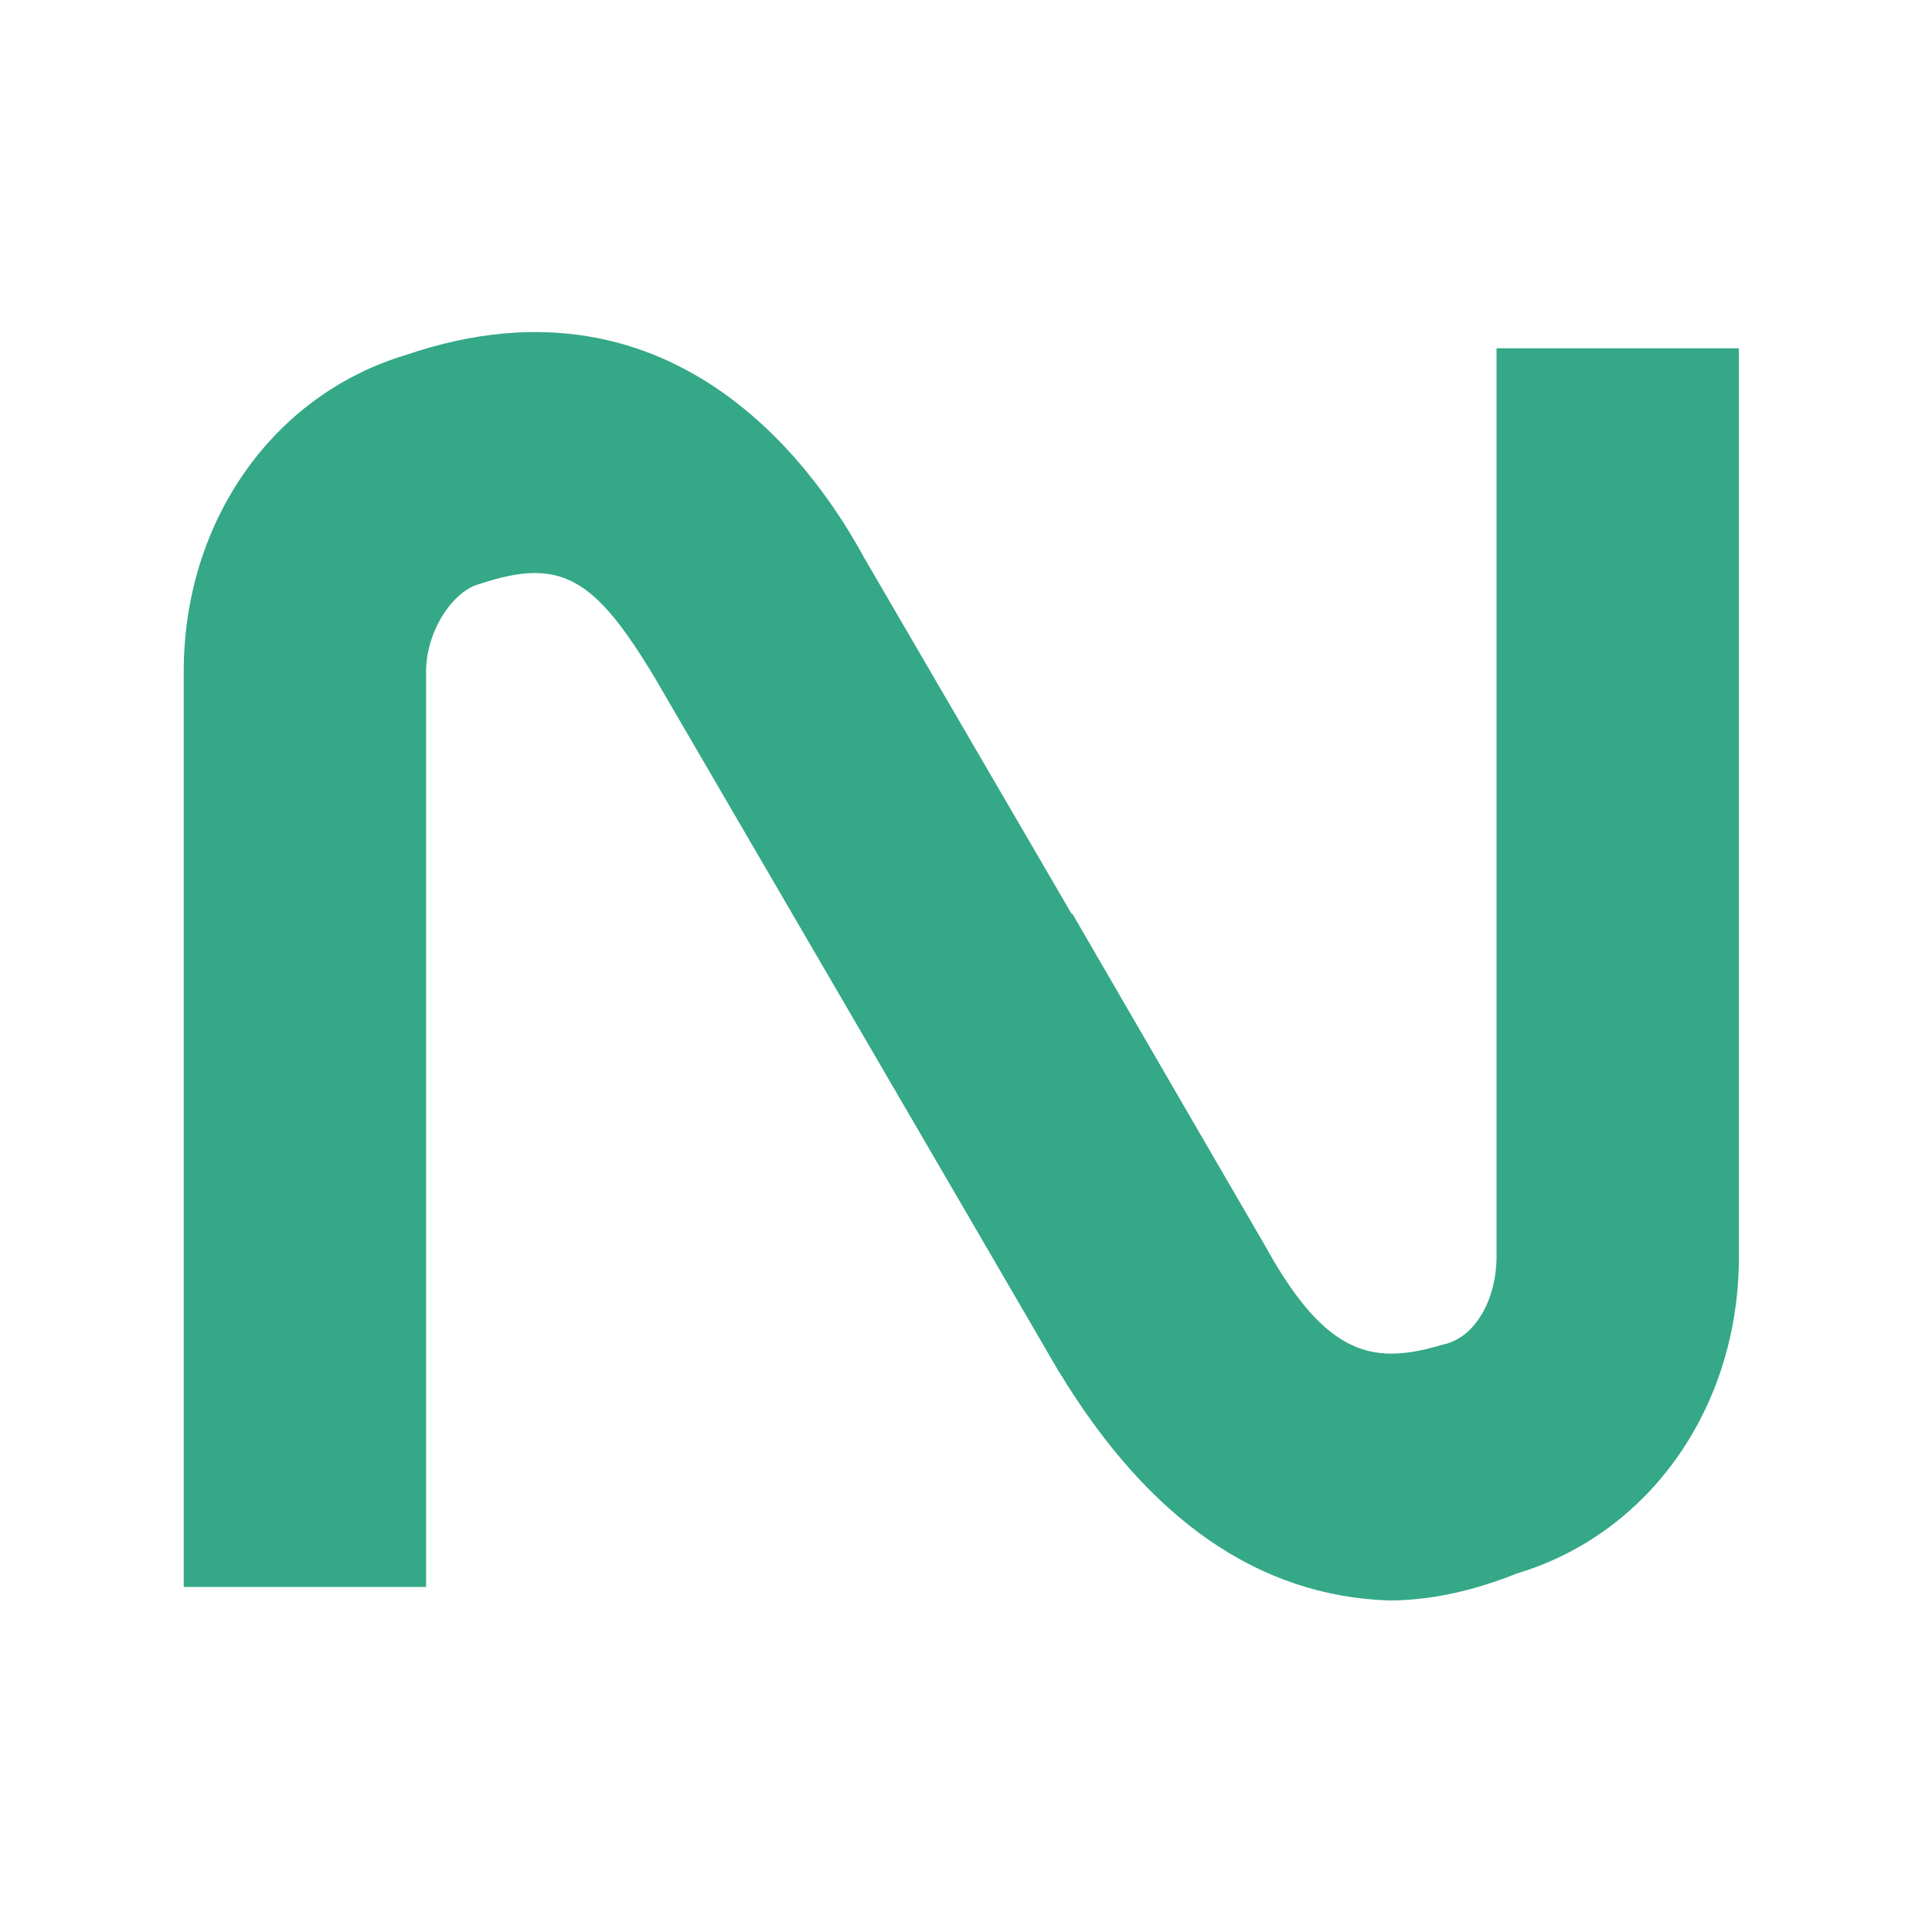
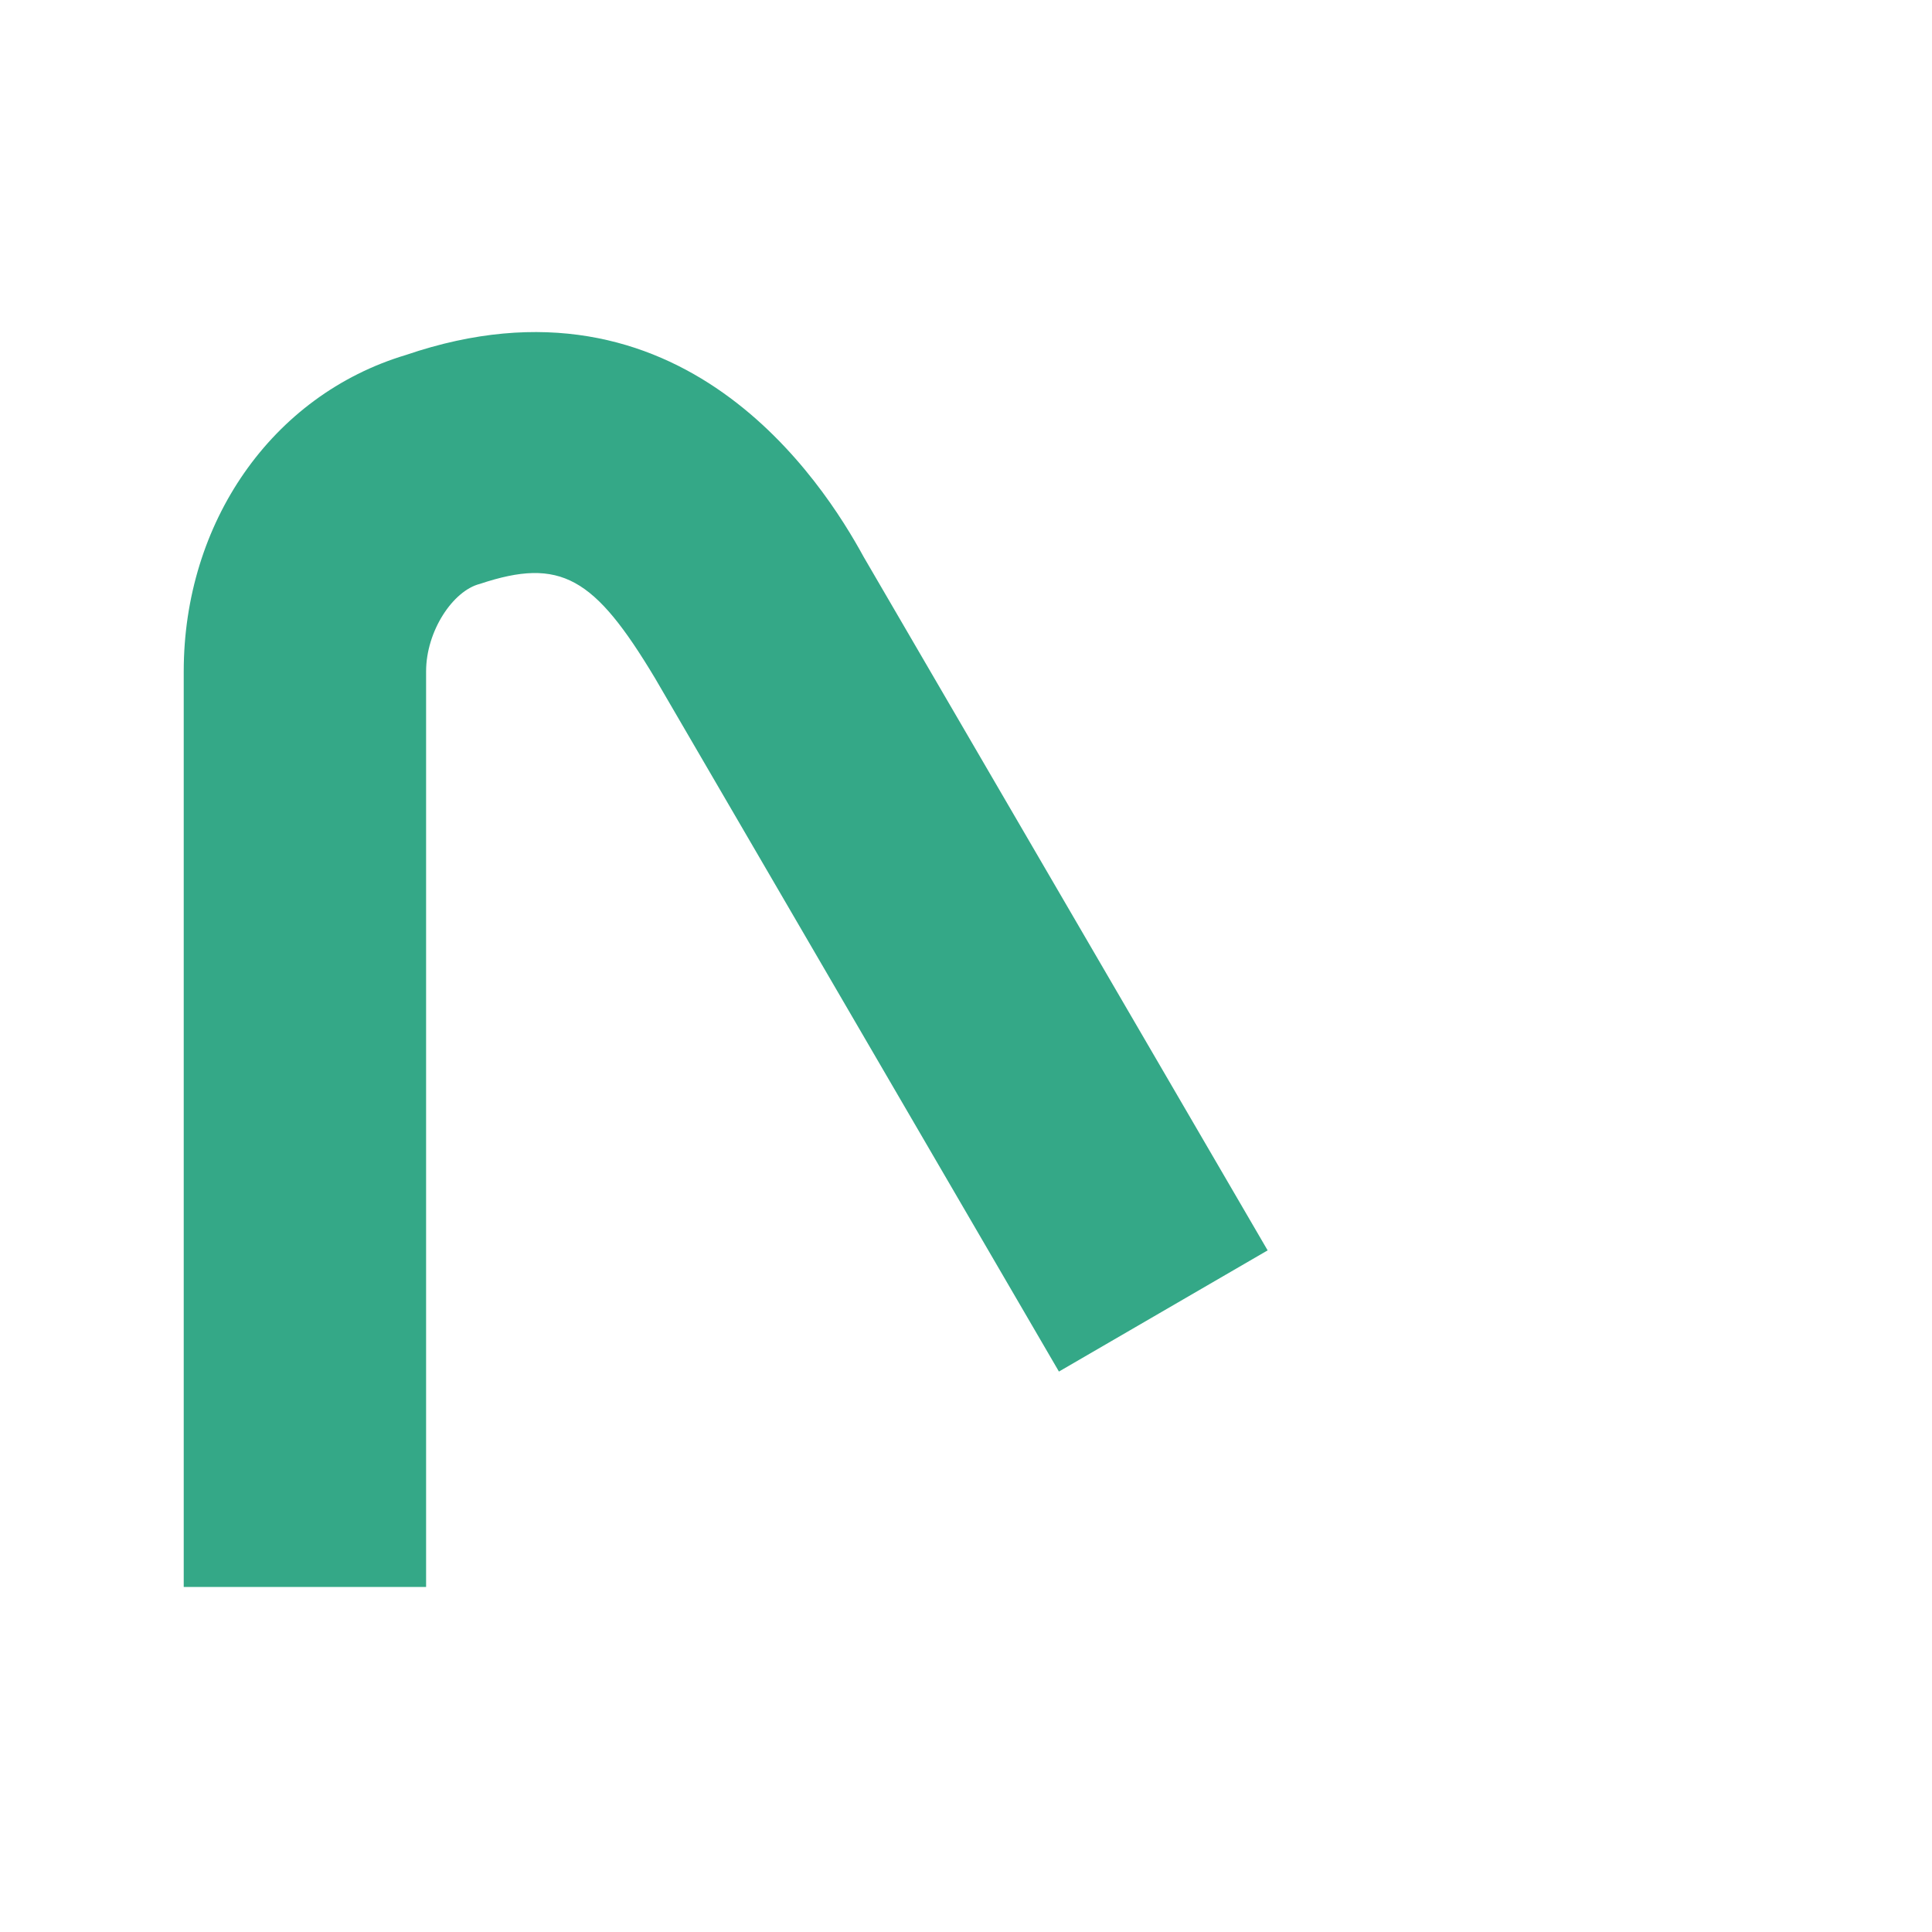
<svg xmlns="http://www.w3.org/2000/svg" width="512" height="512" viewBox="0 0 512 512" fill="none">
  <path d="M112.92 420.569H48.69V177.927C48.69 138.676 71.884 104.778 107.567 94.073C180.716 69.096 218.184 127.972 228.889 147.597L335.937 331.362L280.627 363.478L173.579 179.711C157.522 152.949 148.599 147.598 127.19 154.734C120.053 156.519 112.92 167.222 112.92 177.927V420.569Z" fill="#34A887" />
-   <path d="M368.048 424.139C333.555 422.95 304.415 402.729 280.627 363.478L228.889 274.271L284.194 242.156L335.937 331.363C351.994 359.909 364.48 361.693 382.322 356.341C391.243 354.557 396.596 343.853 396.596 333.148V92.29H460.826V333.148C460.826 372.399 437.632 406.297 401.949 417.002C390.055 421.76 378.753 424.139 368.048 424.139Z" fill="#34A887" />
</svg>